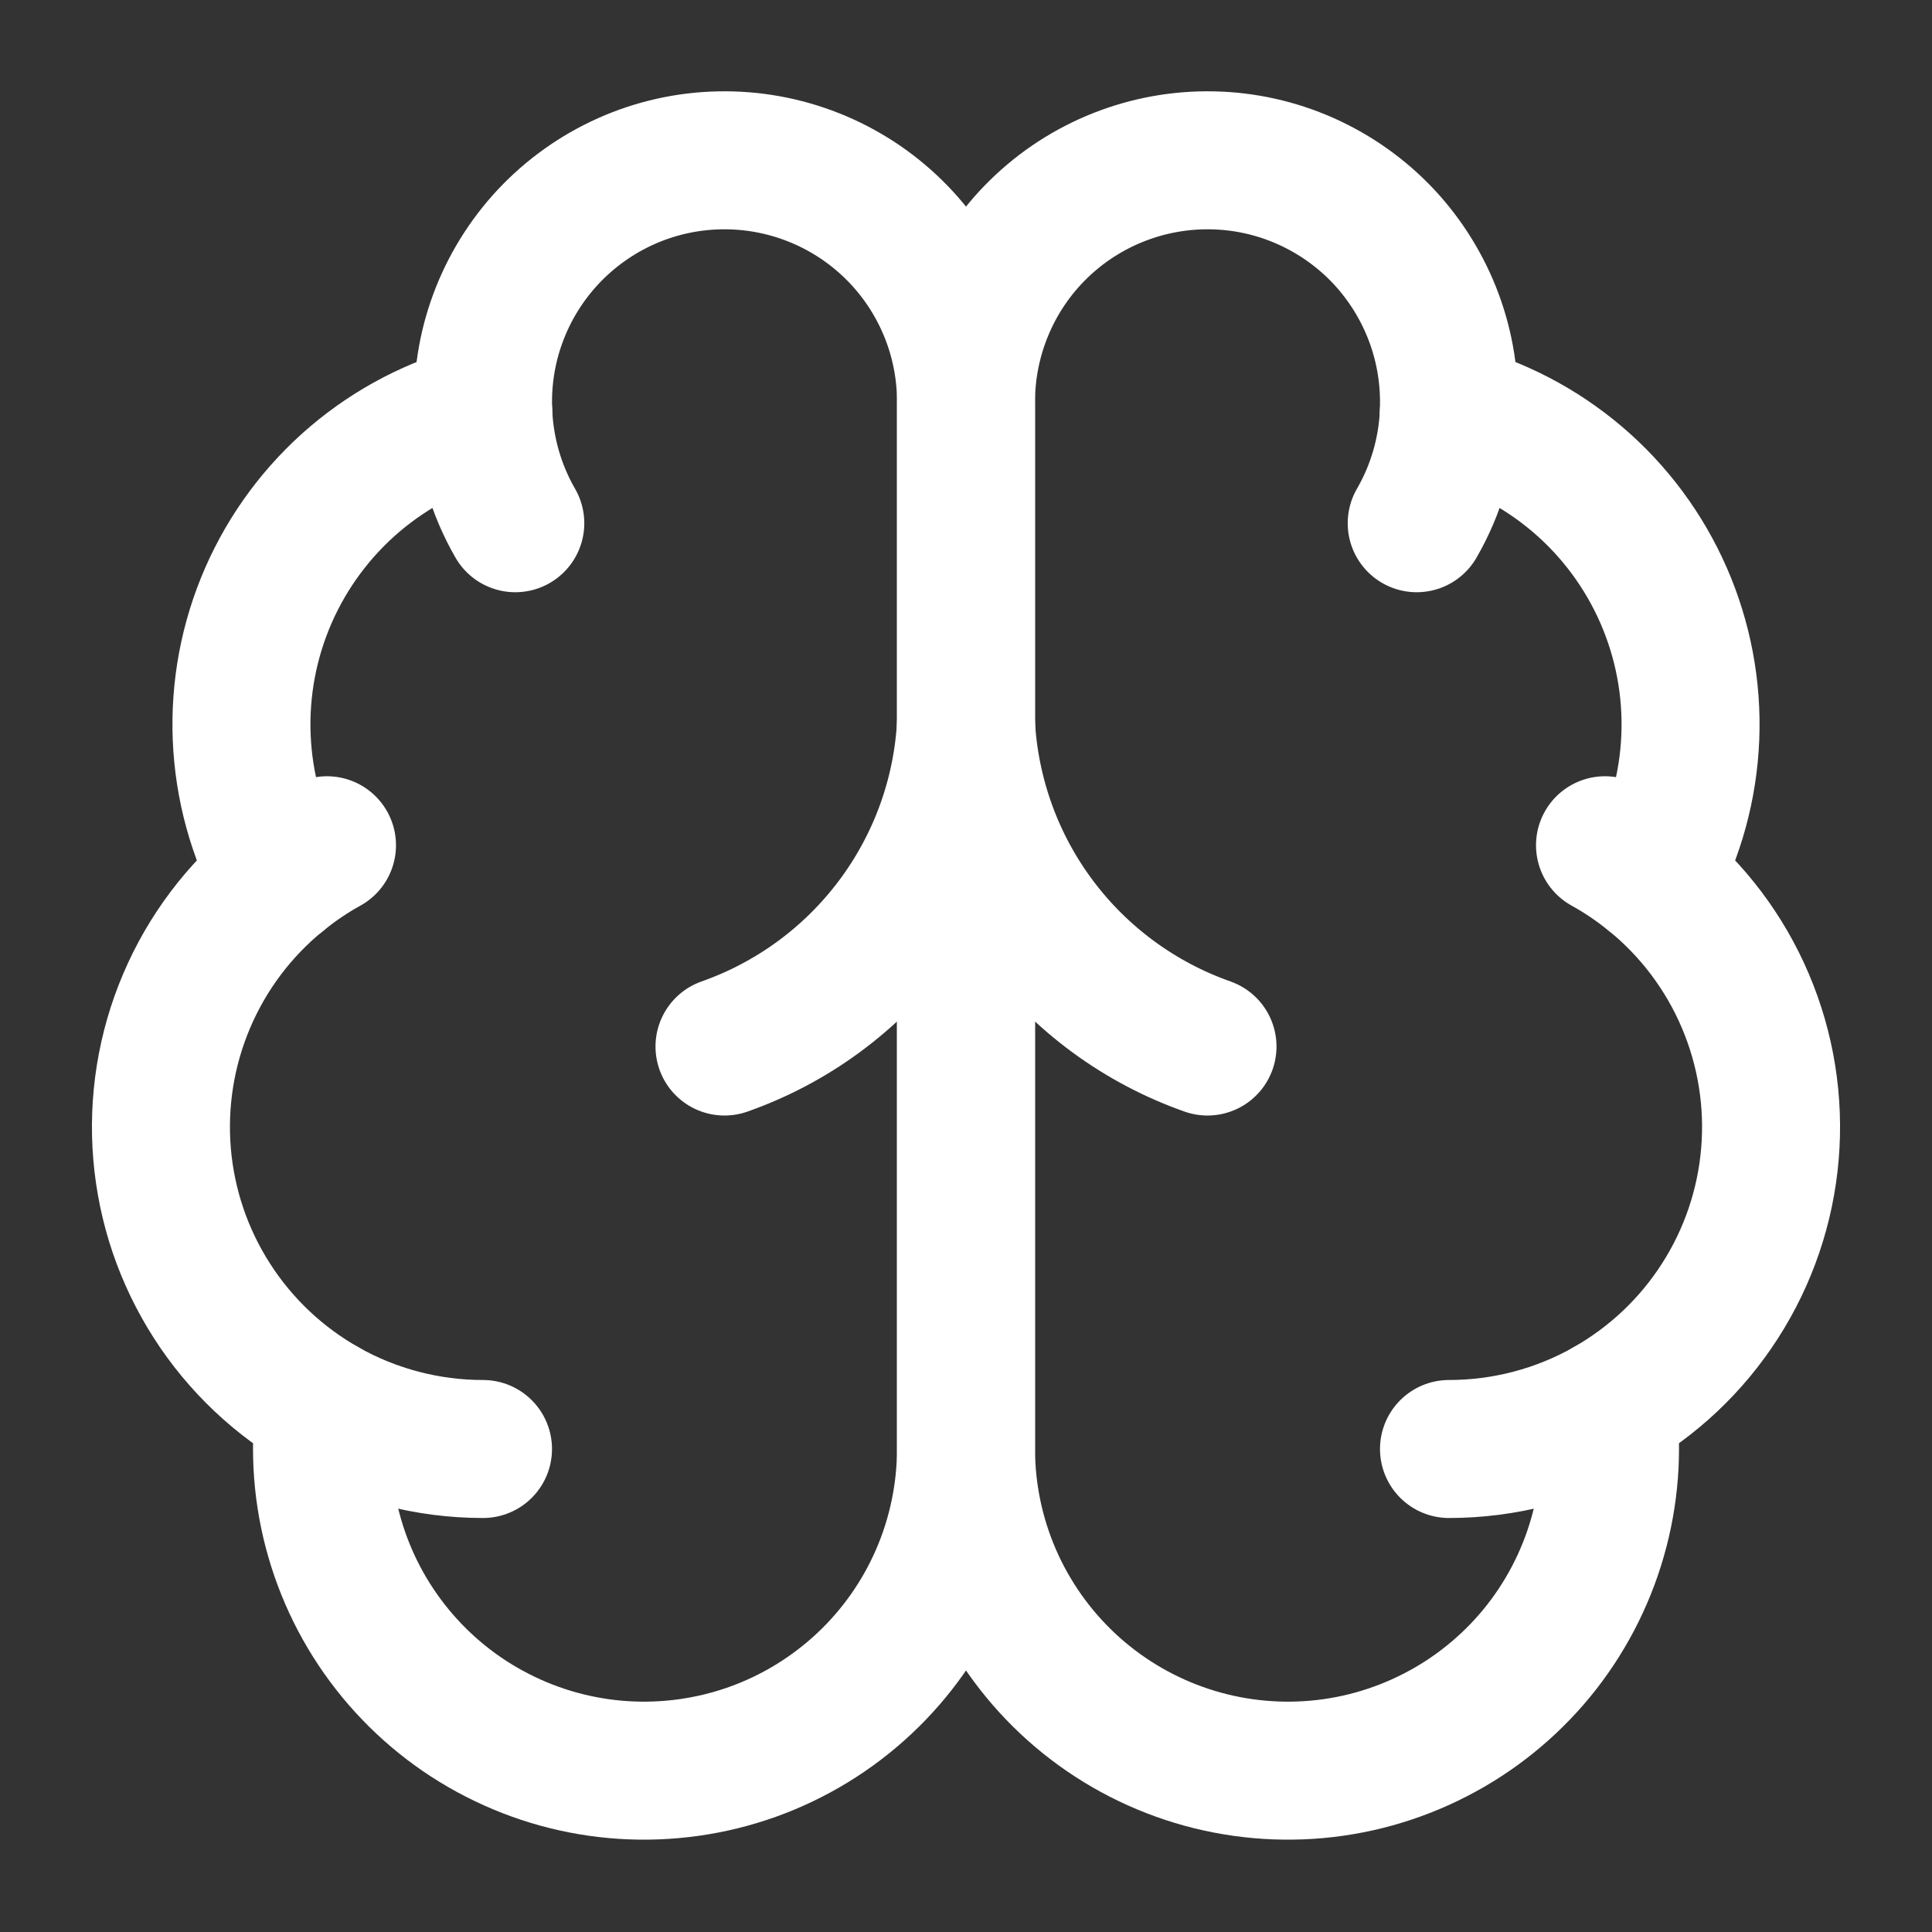
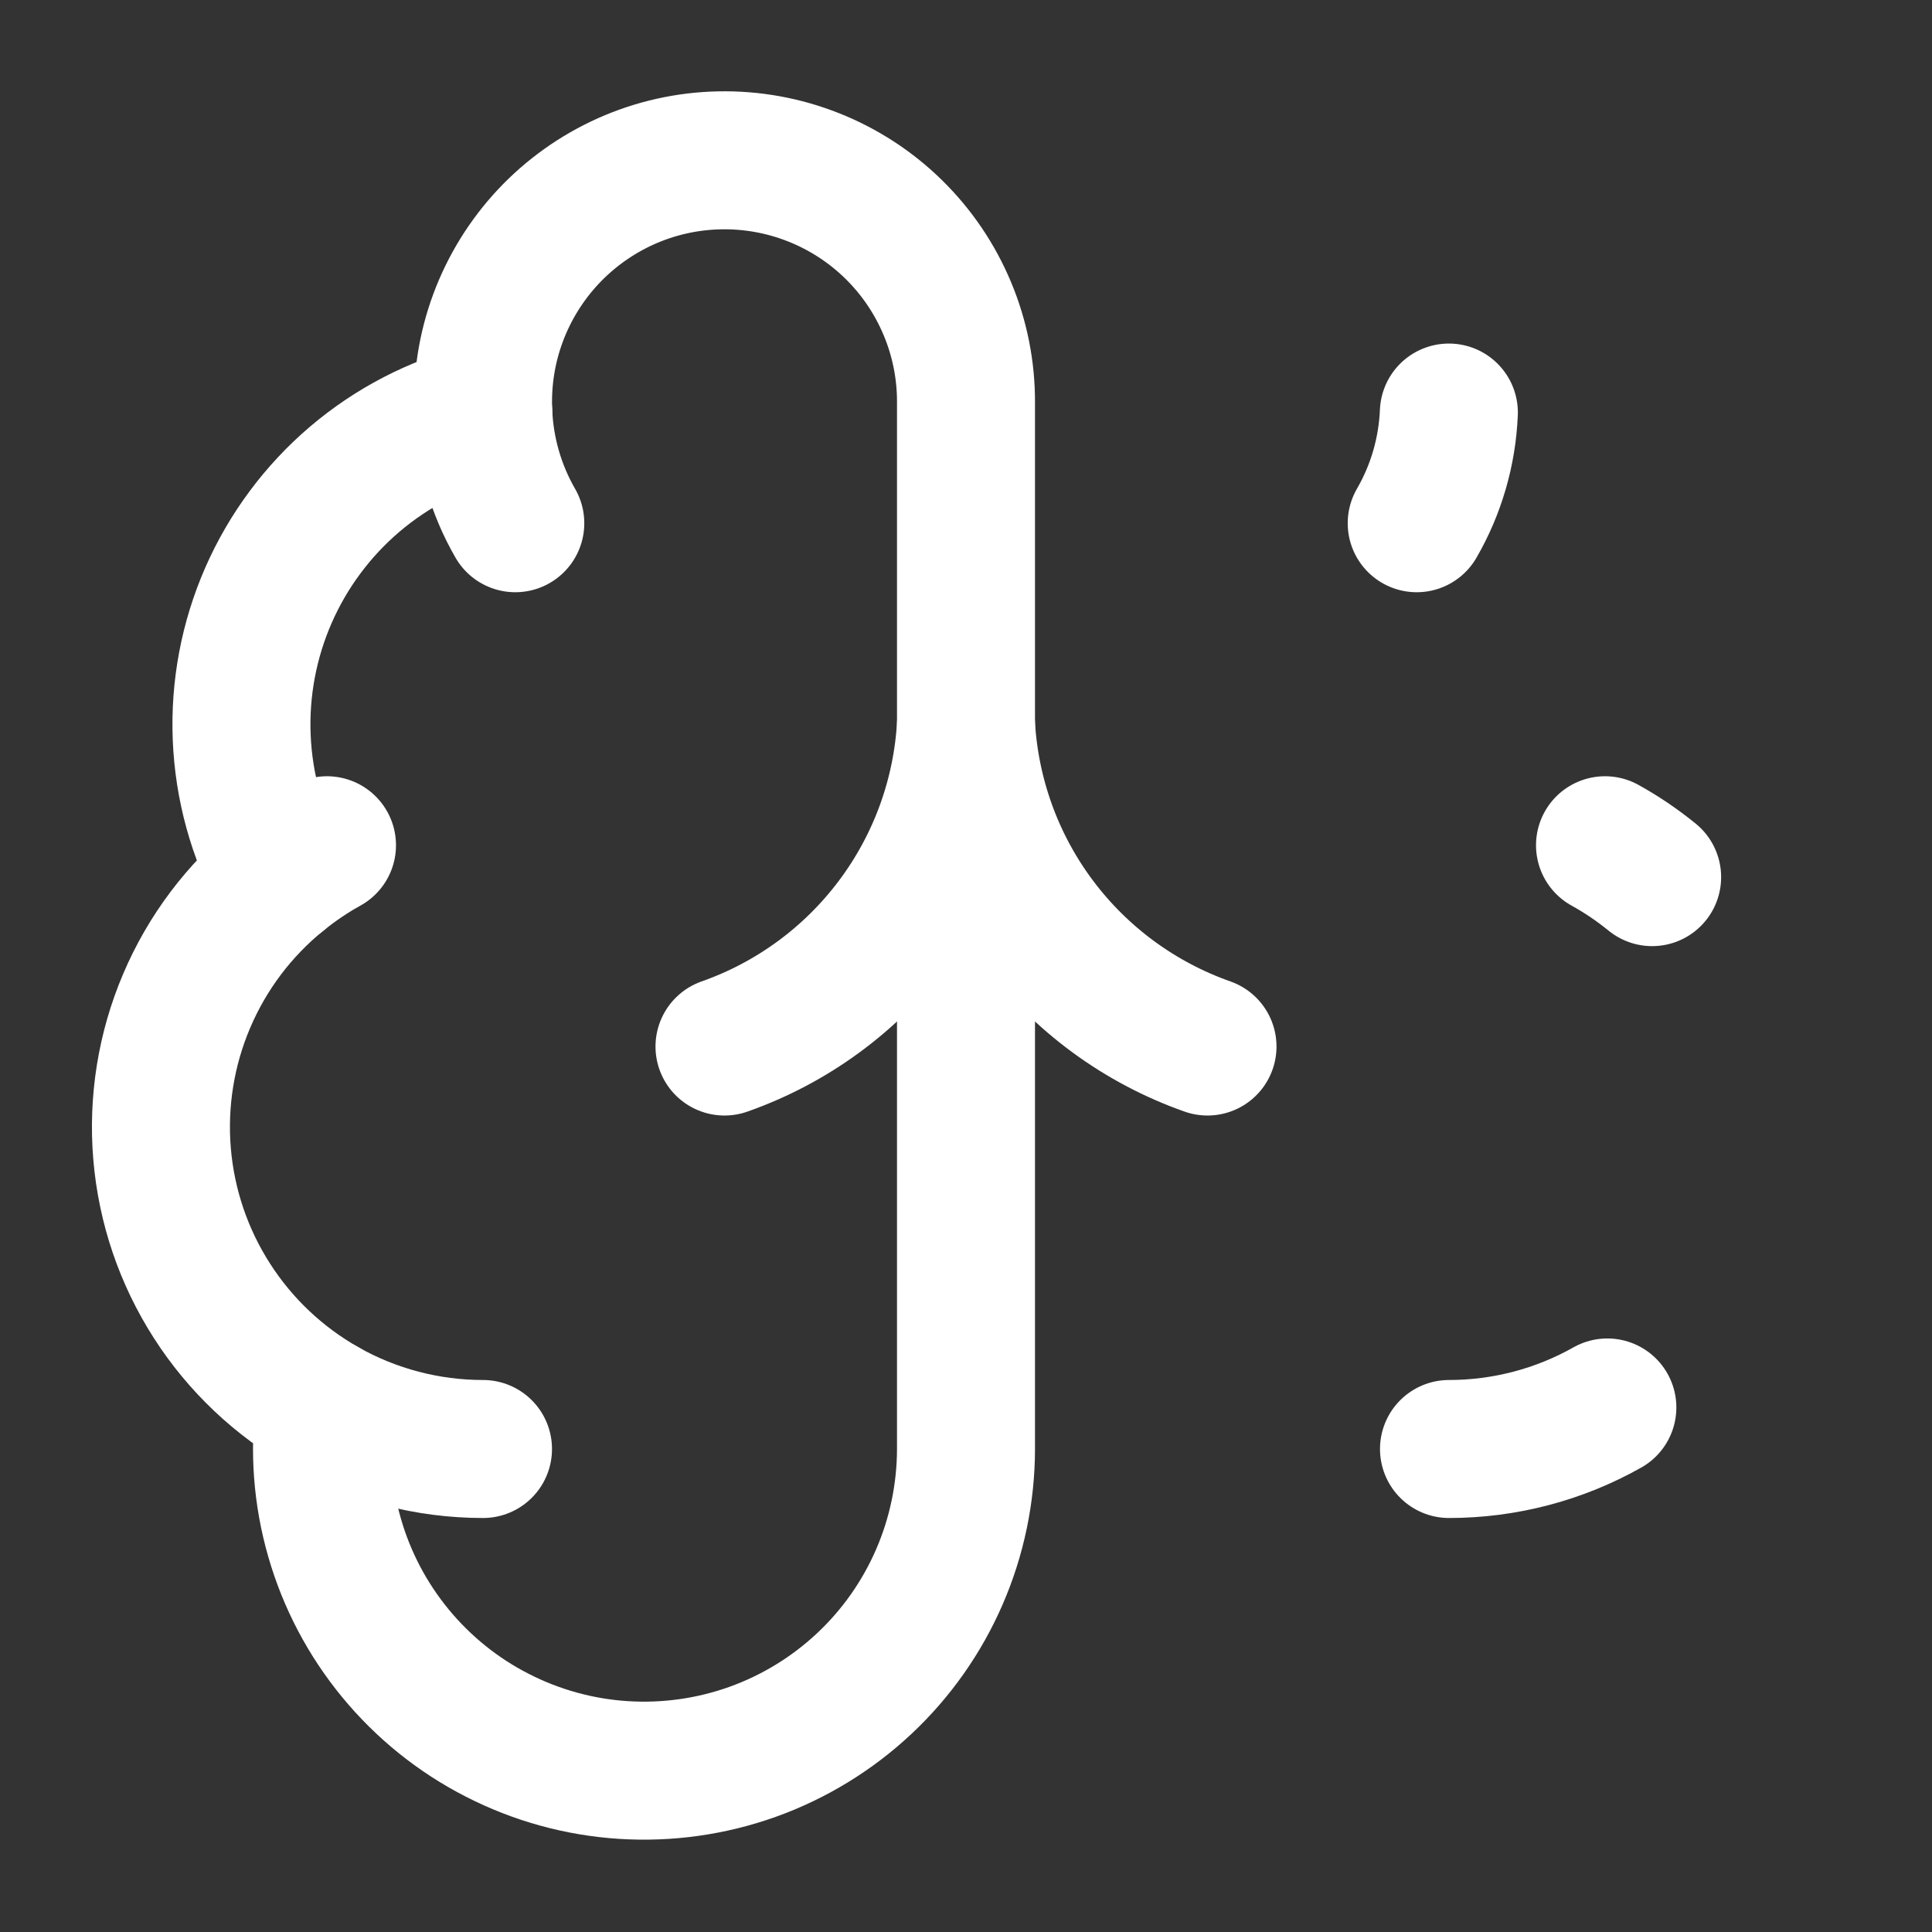
<svg xmlns="http://www.w3.org/2000/svg" width="28" height="28" viewBox="0 0 28 28" fill="none">
  <rect x="0" y="0" width="28" height="28" fill="#333333" stroke="none" />
-   <path d="M14 5.833C14.002 5.367 13.91 4.904 13.73 4.474C13.55 4.043 13.286 3.653 12.953 3.326C12.62 2.999 12.225 2.742 11.791 2.57C11.357 2.398 10.894 2.314 10.427 2.324C9.961 2.333 9.501 2.436 9.075 2.626C8.648 2.817 8.265 3.09 7.946 3.43C7.627 3.771 7.379 4.172 7.217 4.61C7.055 5.047 6.983 5.513 7.004 5.979C6.318 6.155 5.681 6.486 5.142 6.944C4.603 7.403 4.175 7.979 3.891 8.627C3.607 9.276 3.474 9.981 3.503 10.688C3.532 11.396 3.721 12.087 4.057 12.711C3.466 13.19 3.002 13.807 2.705 14.506C2.407 15.206 2.285 15.968 2.349 16.725C2.413 17.483 2.661 18.213 3.072 18.853C3.482 19.493 4.043 20.023 4.705 20.397C4.624 21.029 4.672 21.672 4.849 22.285C5.025 22.898 5.325 23.468 5.731 23.961C6.136 24.453 6.638 24.858 7.206 25.148C7.773 25.439 8.395 25.611 9.031 25.652C9.668 25.693 10.306 25.604 10.907 25.389C11.507 25.174 12.057 24.838 12.523 24.402C12.989 23.966 13.36 23.439 13.614 22.854C13.868 22.269 13.999 21.638 14 21V5.833Z" stroke="white" stroke-width="2" stroke-linecap="round" stroke-linejoin="round" />
-   <path d="M14 5.833C13.999 5.367 14.091 4.904 14.271 4.474C14.45 4.043 14.714 3.653 15.047 3.326C15.38 2.999 15.775 2.742 16.209 2.57C16.643 2.398 17.106 2.314 17.573 2.324C18.04 2.333 18.499 2.436 18.925 2.626C19.352 2.817 19.736 3.09 20.055 3.43C20.373 3.771 20.621 4.172 20.783 4.61C20.945 5.047 21.017 5.513 20.997 5.979C21.682 6.155 22.319 6.486 22.858 6.944C23.398 7.403 23.825 7.979 24.109 8.627C24.393 9.276 24.526 9.981 24.497 10.688C24.468 11.396 24.279 12.087 23.944 12.711C24.534 13.19 24.998 13.807 25.295 14.506C25.593 15.206 25.715 15.968 25.651 16.725C25.587 17.483 25.339 18.213 24.928 18.853C24.518 19.493 23.957 20.023 23.295 20.397C23.377 21.029 23.328 21.672 23.151 22.285C22.975 22.898 22.675 23.468 22.27 23.961C21.864 24.453 21.362 24.858 20.794 25.148C20.227 25.439 19.605 25.611 18.969 25.652C18.332 25.693 17.694 25.604 17.094 25.389C16.493 25.174 15.943 24.838 15.477 24.402C15.012 23.966 14.64 23.439 14.386 22.854C14.132 22.269 14.001 21.638 14 21V5.833Z" stroke="white" stroke-width="2" stroke-linecap="round" stroke-linejoin="round" />
+   <path d="M14 5.833C14.002 5.367 13.91 4.904 13.73 4.474C13.55 4.043 13.286 3.653 12.953 3.326C12.62 2.999 12.225 2.742 11.791 2.57C11.357 2.398 10.894 2.314 10.427 2.324C9.961 2.333 9.501 2.436 9.075 2.626C8.648 2.817 8.265 3.09 7.946 3.43C7.627 3.771 7.379 4.172 7.217 4.61C7.055 5.047 6.983 5.513 7.004 5.979C6.318 6.155 5.681 6.486 5.142 6.944C4.603 7.403 4.175 7.979 3.891 8.627C3.607 9.276 3.474 9.981 3.503 10.688C3.532 11.396 3.721 12.087 4.057 12.711C3.466 13.19 3.002 13.807 2.705 14.506C2.407 15.206 2.285 15.968 2.349 16.725C2.413 17.483 2.661 18.213 3.072 18.853C3.482 19.493 4.043 20.023 4.705 20.397C4.624 21.029 4.672 21.672 4.849 22.285C5.025 22.898 5.325 23.468 5.731 23.961C6.136 24.453 6.638 24.858 7.206 25.148C7.773 25.439 8.395 25.611 9.031 25.652C9.668 25.693 10.306 25.604 10.907 25.389C11.507 25.174 12.057 24.838 12.523 24.402C12.989 23.966 13.36 23.439 13.614 22.854C13.868 22.269 13.999 21.638 14 21V5.833" stroke="white" stroke-width="2" stroke-linecap="round" stroke-linejoin="round" />
  <path d="M17.5 15.167C16.521 14.822 15.665 14.195 15.042 13.364C14.419 12.534 14.057 11.537 14 10.5C13.944 11.537 13.581 12.534 12.958 13.364C12.335 14.195 11.48 14.822 10.5 15.167M20.532 7.583C20.815 7.094 20.974 6.544 20.998 5.979M7.004 5.979C7.027 6.543 7.186 7.094 7.468 7.583M4.057 12.712C4.27 12.538 4.498 12.383 4.739 12.25M23.261 12.25C23.502 12.383 23.73 12.538 23.944 12.712M7 21C6.196 21 5.406 20.793 4.705 20.398M23.295 20.398C22.595 20.793 21.804 21 21 21" stroke="white" stroke-width="2" stroke-linecap="round" stroke-linejoin="round" />
</svg>